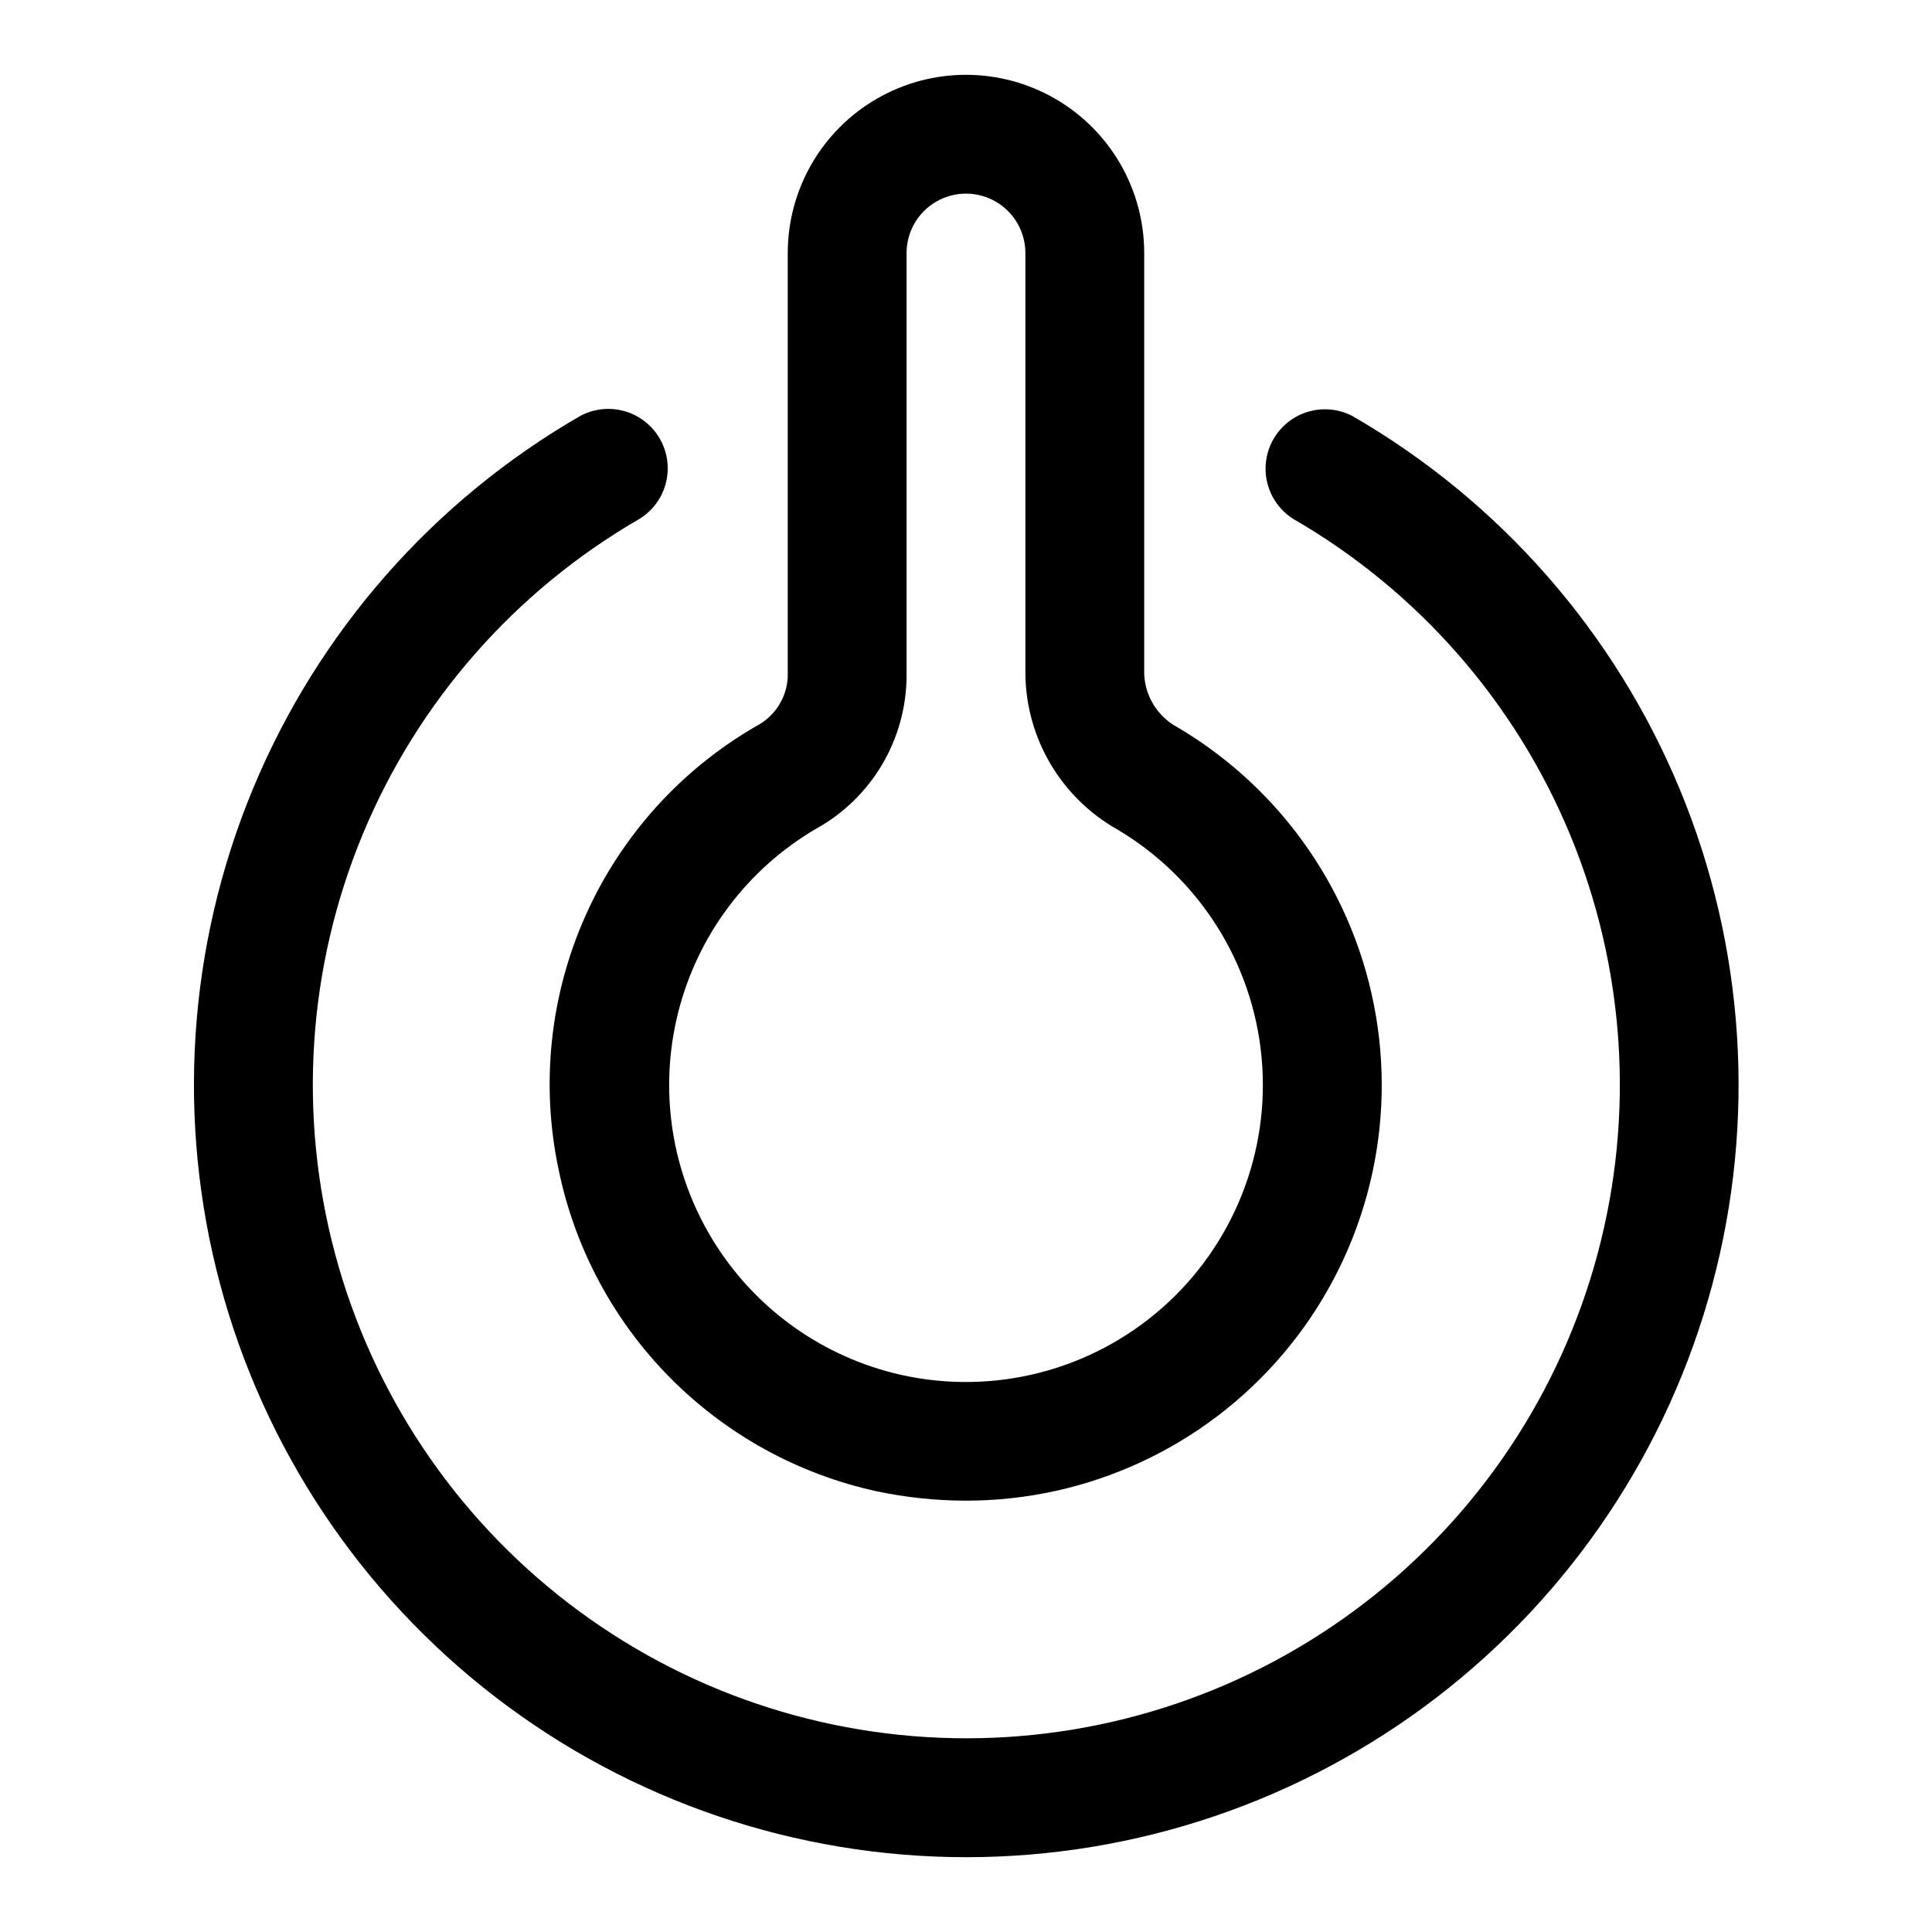
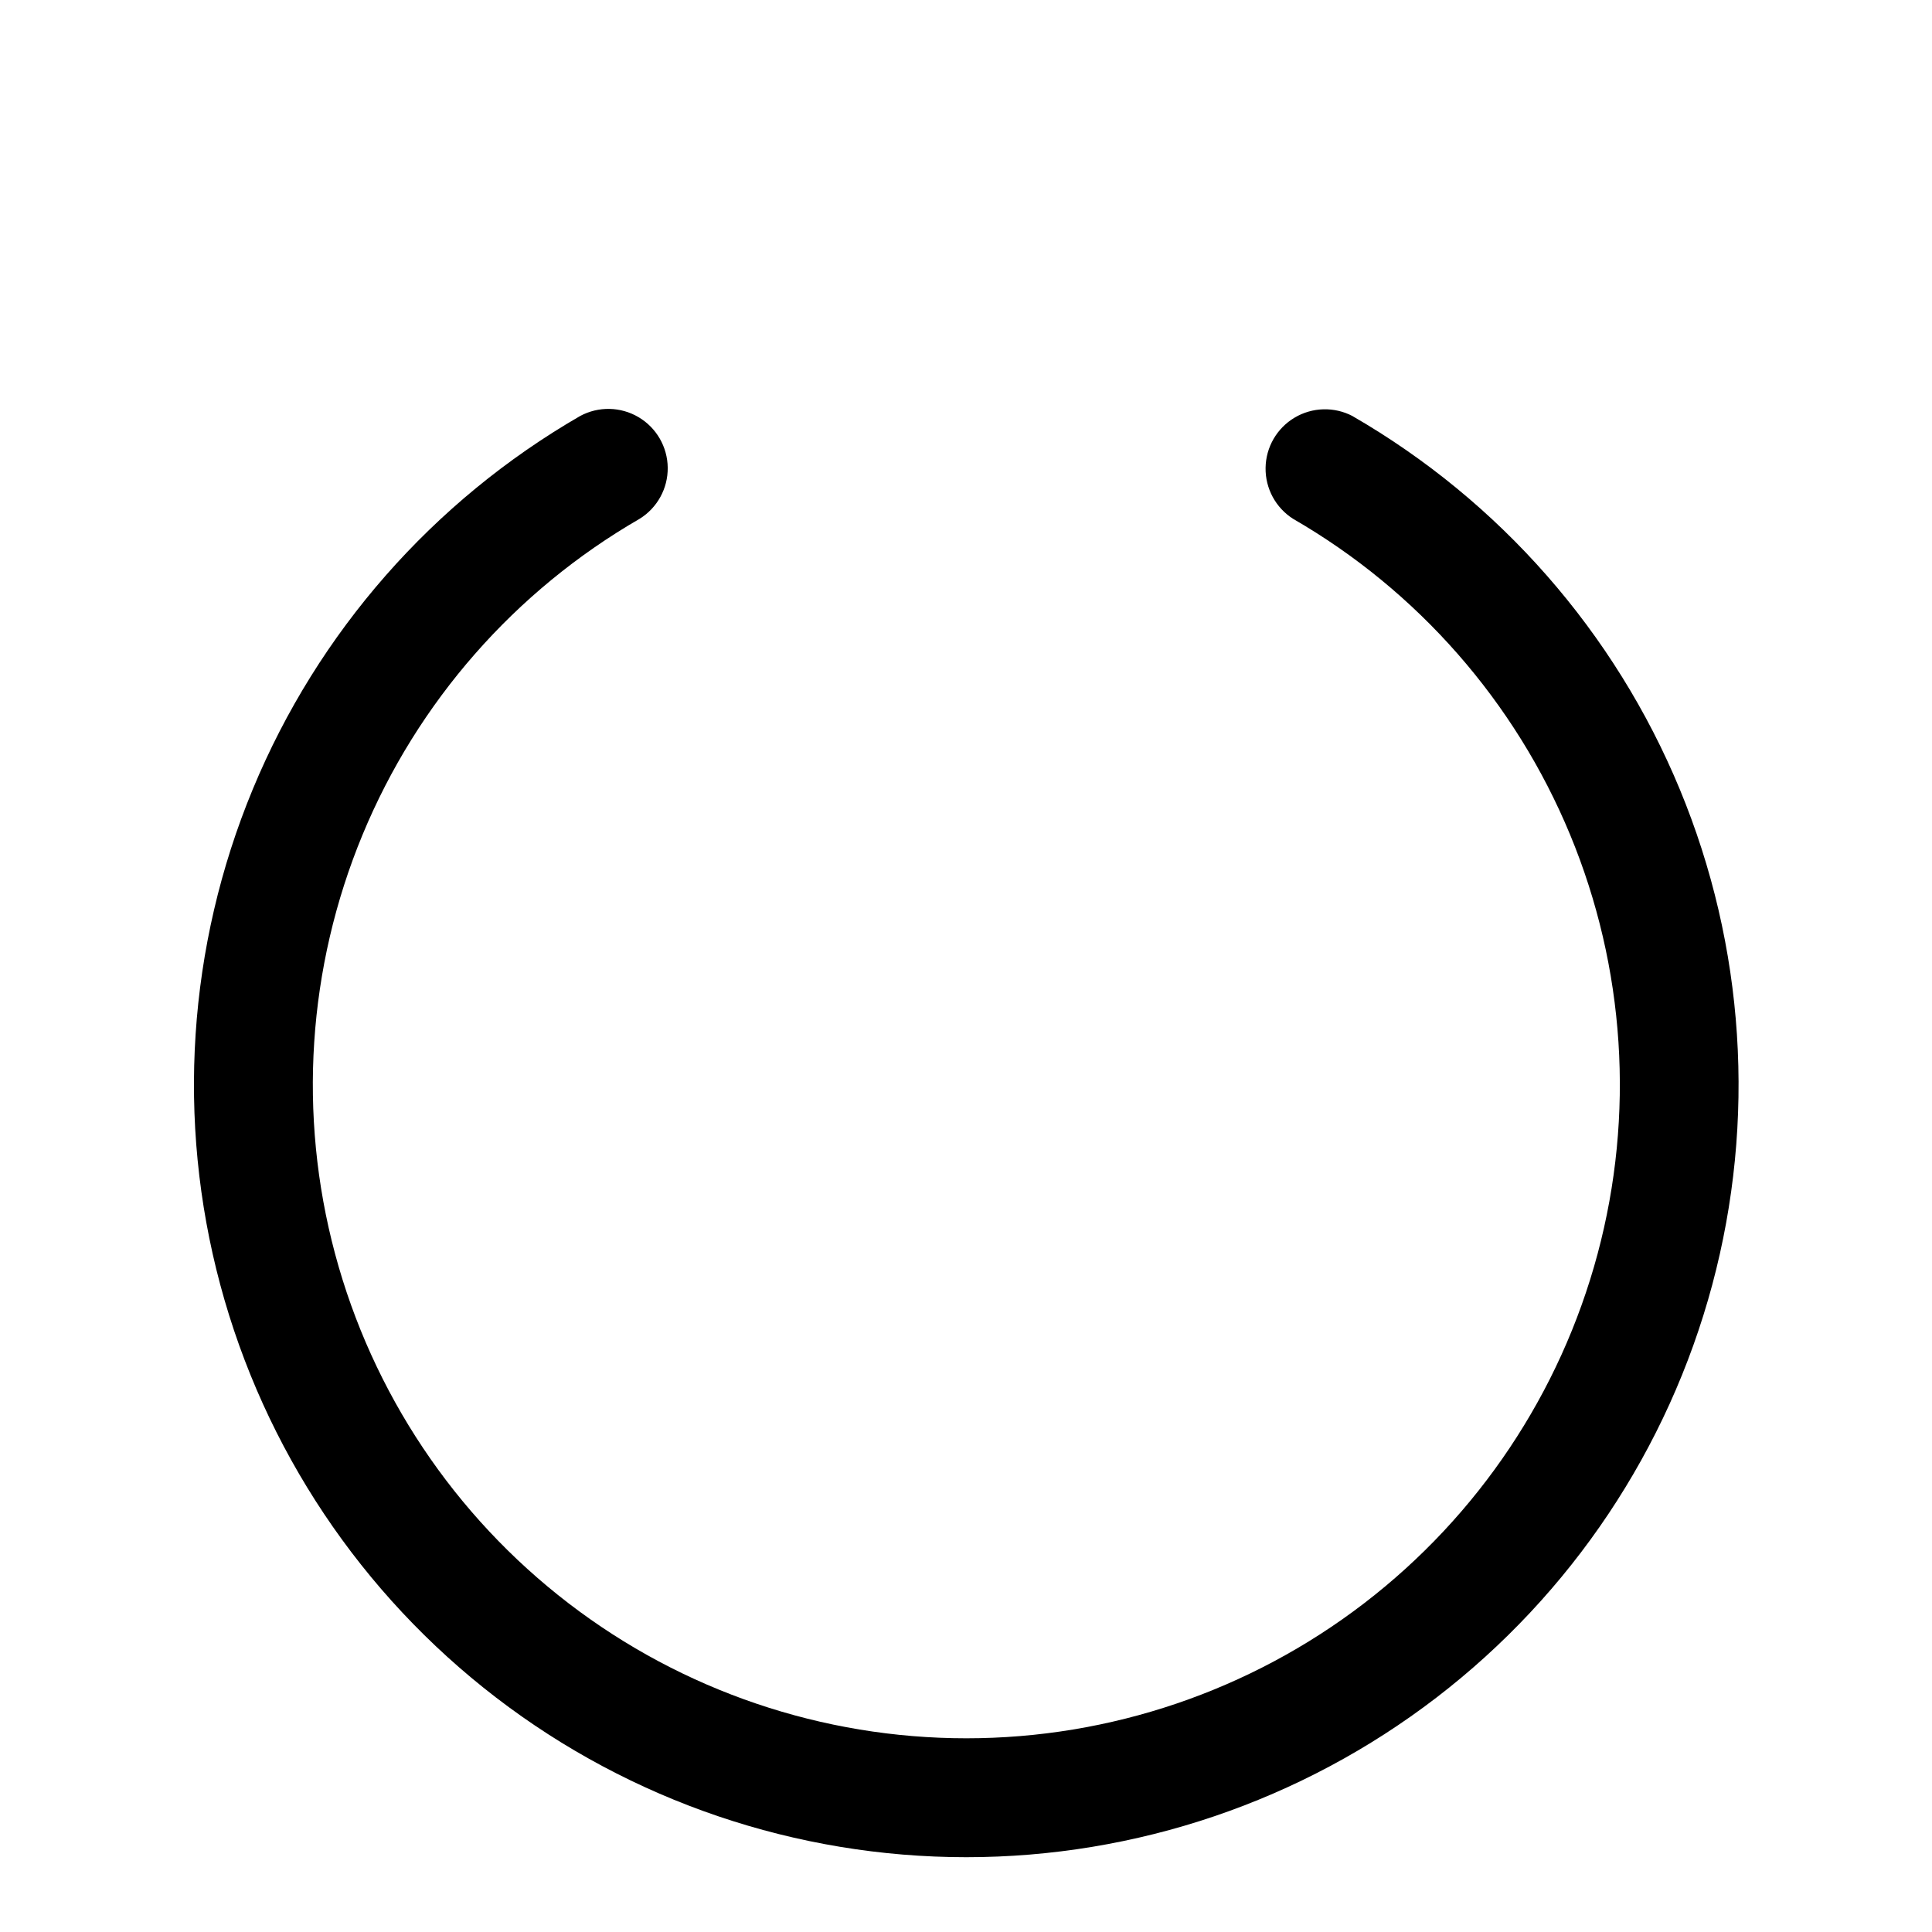
<svg xmlns="http://www.w3.org/2000/svg" fill="#000000" width="800px" height="800px" version="1.1" viewBox="144 144 512 512">
  <g>
    <path d="m502.43 254.26c-4.844-2.535-10.656-2.375-15.355 0.422-4.695 2.797-7.606 7.832-7.684 13.297-0.082 5.469 2.68 10.582 7.293 13.516 33.02 19.062 58.82 48.488 73.41 83.707 14.59 35.223 17.148 74.273 7.281 111.1-9.867 36.828-31.609 69.367-61.855 92.574-30.246 23.211-67.301 35.789-105.43 35.789s-75.184-12.578-105.43-35.789c-30.246-23.207-51.988-55.746-61.855-92.574-9.867-36.824-7.305-75.875 7.281-111.1 14.59-35.219 40.395-64.645 73.41-83.707 4.688-2.898 7.519-8.039 7.461-13.551-0.059-5.512-2.992-10.59-7.738-13.395-4.746-2.801-10.613-2.918-15.465-0.309-39.023 22.527-69.52 57.297-86.766 98.922-17.246 41.625-20.273 87.777-8.617 131.3 11.66 43.523 37.352 81.98 73.094 109.41 35.742 27.43 79.539 42.301 124.59 42.305s88.855-14.859 124.6-42.285c35.746-27.426 61.445-65.879 73.109-109.4 11.664-43.52 8.645-89.672-8.594-131.3-17.242-41.625-47.734-76.402-86.75-98.93z" />
-     <path d="m292.04 453.98c4.301 20.844 14.562 39.996 29.531 55.125 14.973 15.129 34.012 25.59 54.809 30.113 7.707 1.625 15.562 2.453 23.441 2.473 32.449 0.066 63.277-14.184 84.254-38.941 20.973-24.758 29.961-57.508 24.566-89.504-5.398-31.996-24.629-59.984-52.566-76.496-5.262-2.809-8.633-8.207-8.848-14.168v-111.52c0-16.875-9.004-32.469-23.617-40.906s-32.617-8.438-47.23 0c-14.613 8.438-23.617 24.031-23.617 40.906v112.32c-0.121 2.711-0.953 5.34-2.41 7.625-1.461 2.285-3.496 4.148-5.902 5.398-20.027 11.555-35.883 29.156-45.297 50.277-9.414 21.117-11.906 44.676-7.113 67.297zm68.297-90.387c7.18-3.996 13.176-9.82 17.375-16.883 4.199-7.062 6.457-15.109 6.539-23.328v-112.32c0-5.625 3-10.824 7.871-13.637s10.875-2.812 15.746 0 7.871 8.012 7.871 13.637v111.52c0.176 17.086 9.438 32.785 24.309 41.203 21.68 12.828 35.91 35.258 38.277 60.34 2.371 25.078-7.406 49.777-26.301 66.441-18.891 16.664-44.617 23.277-69.207 17.793-20.688-4.641-38.625-17.43-49.758-35.473-11.133-18.047-14.516-39.816-9.383-60.387 5.129-20.574 18.34-38.203 36.645-48.906z" />
  </g>
</svg>